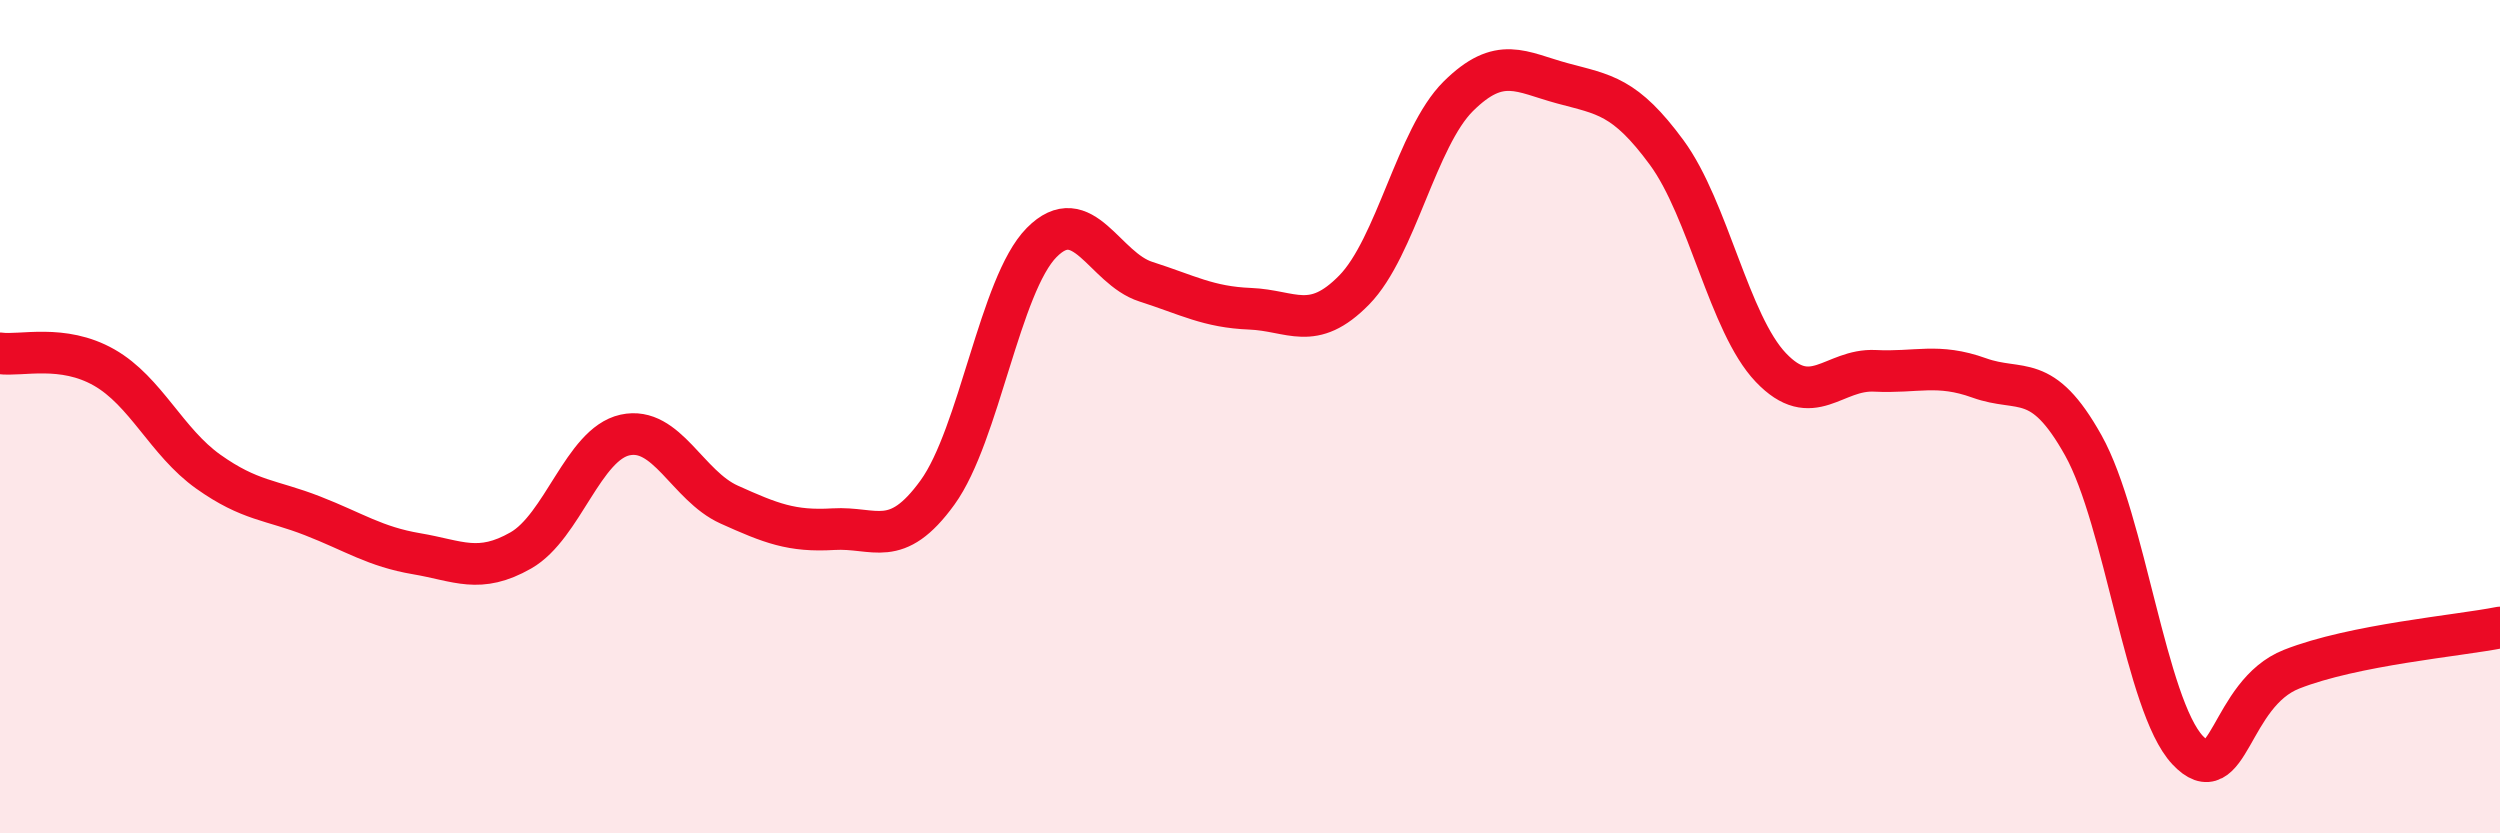
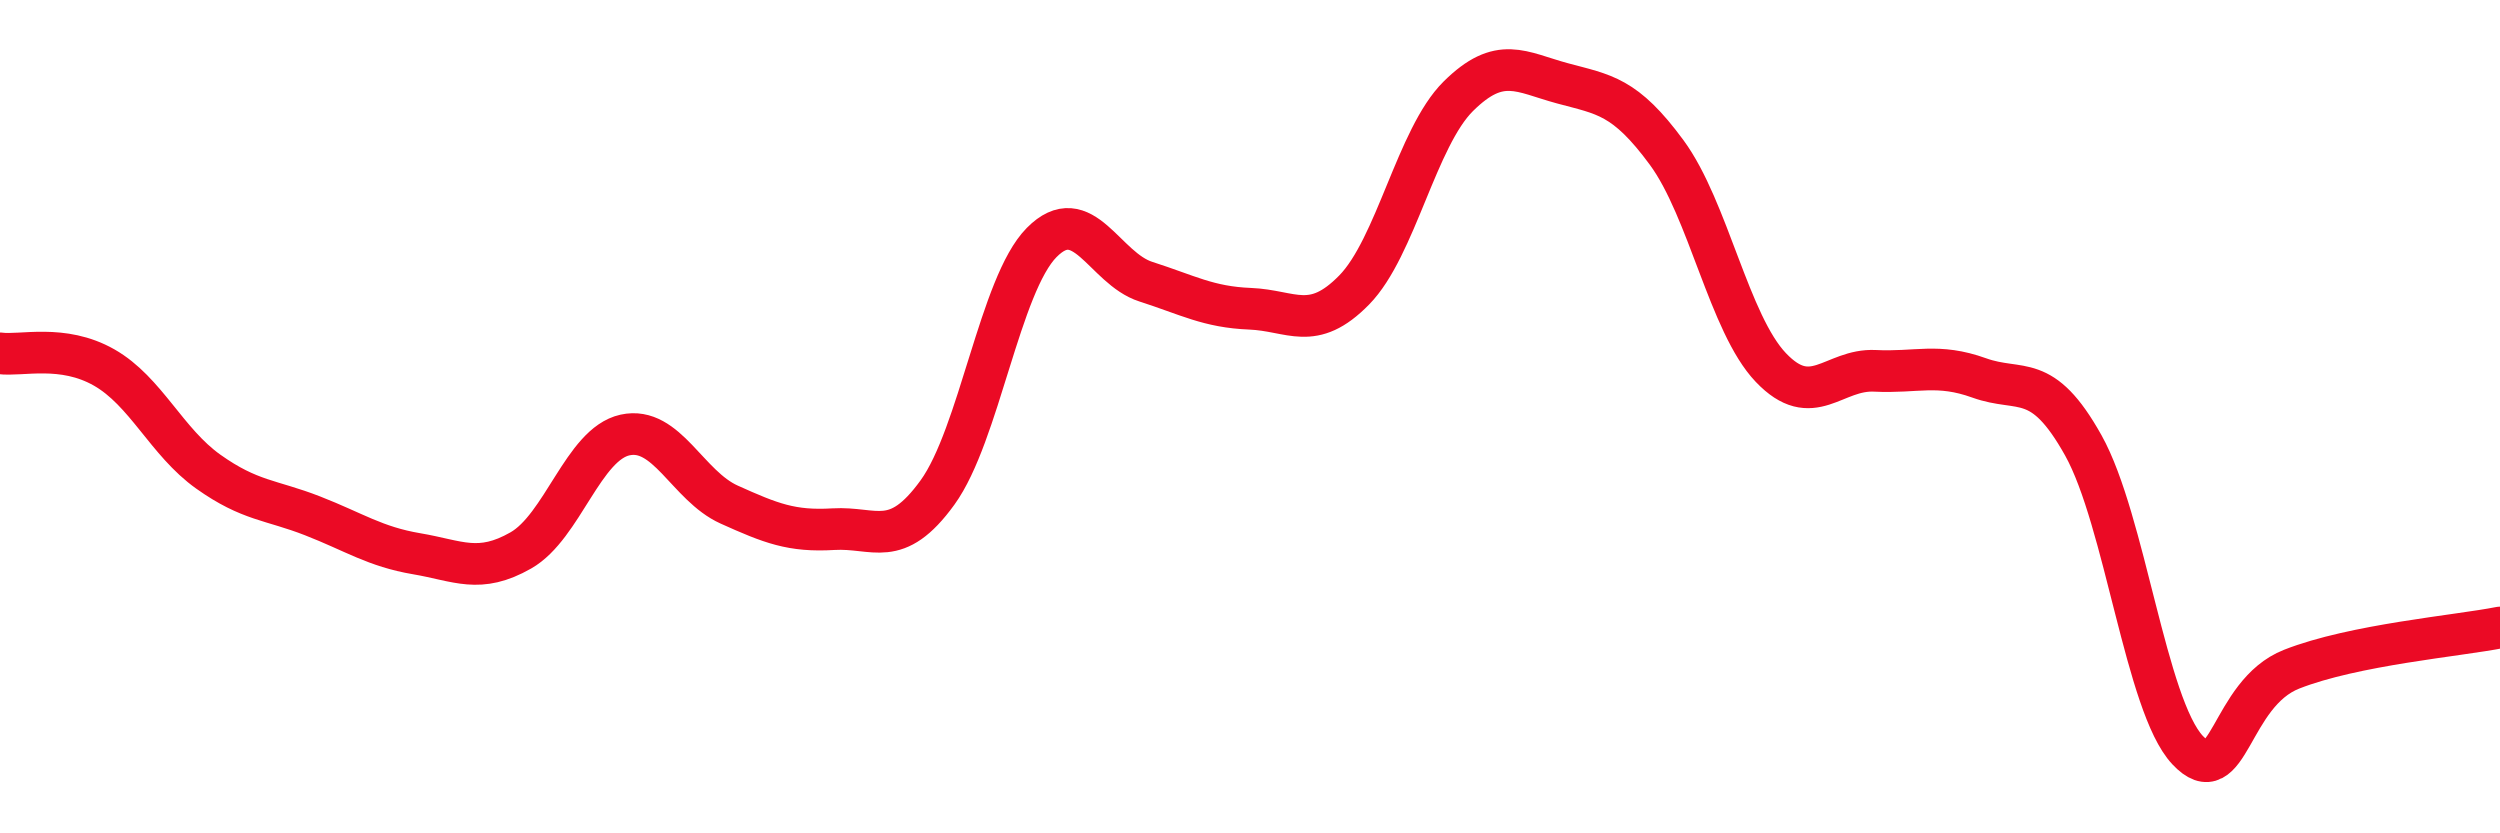
<svg xmlns="http://www.w3.org/2000/svg" width="60" height="20" viewBox="0 0 60 20">
-   <path d="M 0,8.48 C 0.5,8.55 1.5,8.25 2.5,8.82 C 3.5,9.39 4,10.61 5,11.32 C 6,12.03 6.5,11.99 7.5,12.38 C 8.5,12.77 9,13.12 10,13.29 C 11,13.46 11.5,13.78 12.5,13.21 C 13.5,12.64 14,10.66 15,10.44 C 16,10.22 16.5,11.66 17.5,12.11 C 18.5,12.56 19,12.76 20,12.7 C 21,12.64 21.5,13.2 22.5,11.82 C 23.5,10.44 24,6.83 25,5.82 C 26,4.81 26.5,6.44 27.5,6.76 C 28.5,7.08 29,7.37 30,7.41 C 31,7.45 31.5,7.98 32.5,6.96 C 33.5,5.94 34,3.3 35,2.31 C 36,1.32 36.5,1.73 37.5,2 C 38.5,2.27 39,2.3 40,3.66 C 41,5.02 41.5,7.77 42.5,8.82 C 43.5,9.87 44,8.85 45,8.9 C 46,8.95 46.5,8.71 47.5,9.07 C 48.5,9.43 49,8.9 50,10.69 C 51,12.48 51.5,16.93 52.5,18 C 53.5,19.07 53.5,16.65 55,16.06 C 56.5,15.47 59,15.26 60,15.06L60 20L0 20Z" fill="#EB0A25" opacity="0.1" stroke-linecap="round" stroke-linejoin="round" />
  <path d="M 0,8.48 C 0.5,8.55 1.5,8.25 2.5,8.82 C 3.5,9.39 4,10.61 5,11.32 C 6,12.03 6.5,11.99 7.5,12.38 C 8.5,12.77 9,13.12 10,13.29 C 11,13.46 11.5,13.78 12.5,13.21 C 13.5,12.64 14,10.66 15,10.44 C 16,10.22 16.5,11.66 17.5,12.11 C 18.5,12.56 19,12.76 20,12.7 C 21,12.64 21.5,13.2 22.5,11.82 C 23.5,10.44 24,6.83 25,5.82 C 26,4.81 26.5,6.44 27.5,6.76 C 28.5,7.08 29,7.37 30,7.41 C 31,7.45 31.5,7.98 32.5,6.96 C 33.5,5.94 34,3.3 35,2.31 C 36,1.32 36.5,1.73 37.5,2 C 38.5,2.27 39,2.3 40,3.66 C 41,5.02 41.5,7.77 42.5,8.82 C 43.5,9.87 44,8.85 45,8.9 C 46,8.95 46.5,8.71 47.5,9.07 C 48.5,9.43 49,8.9 50,10.69 C 51,12.48 51.5,16.93 52.5,18 C 53.5,19.07 53.5,16.65 55,16.06 C 56.5,15.47 59,15.26 60,15.06" stroke="#EB0A25" stroke-width="1" fill="none" stroke-linecap="round" stroke-linejoin="round" />
</svg>